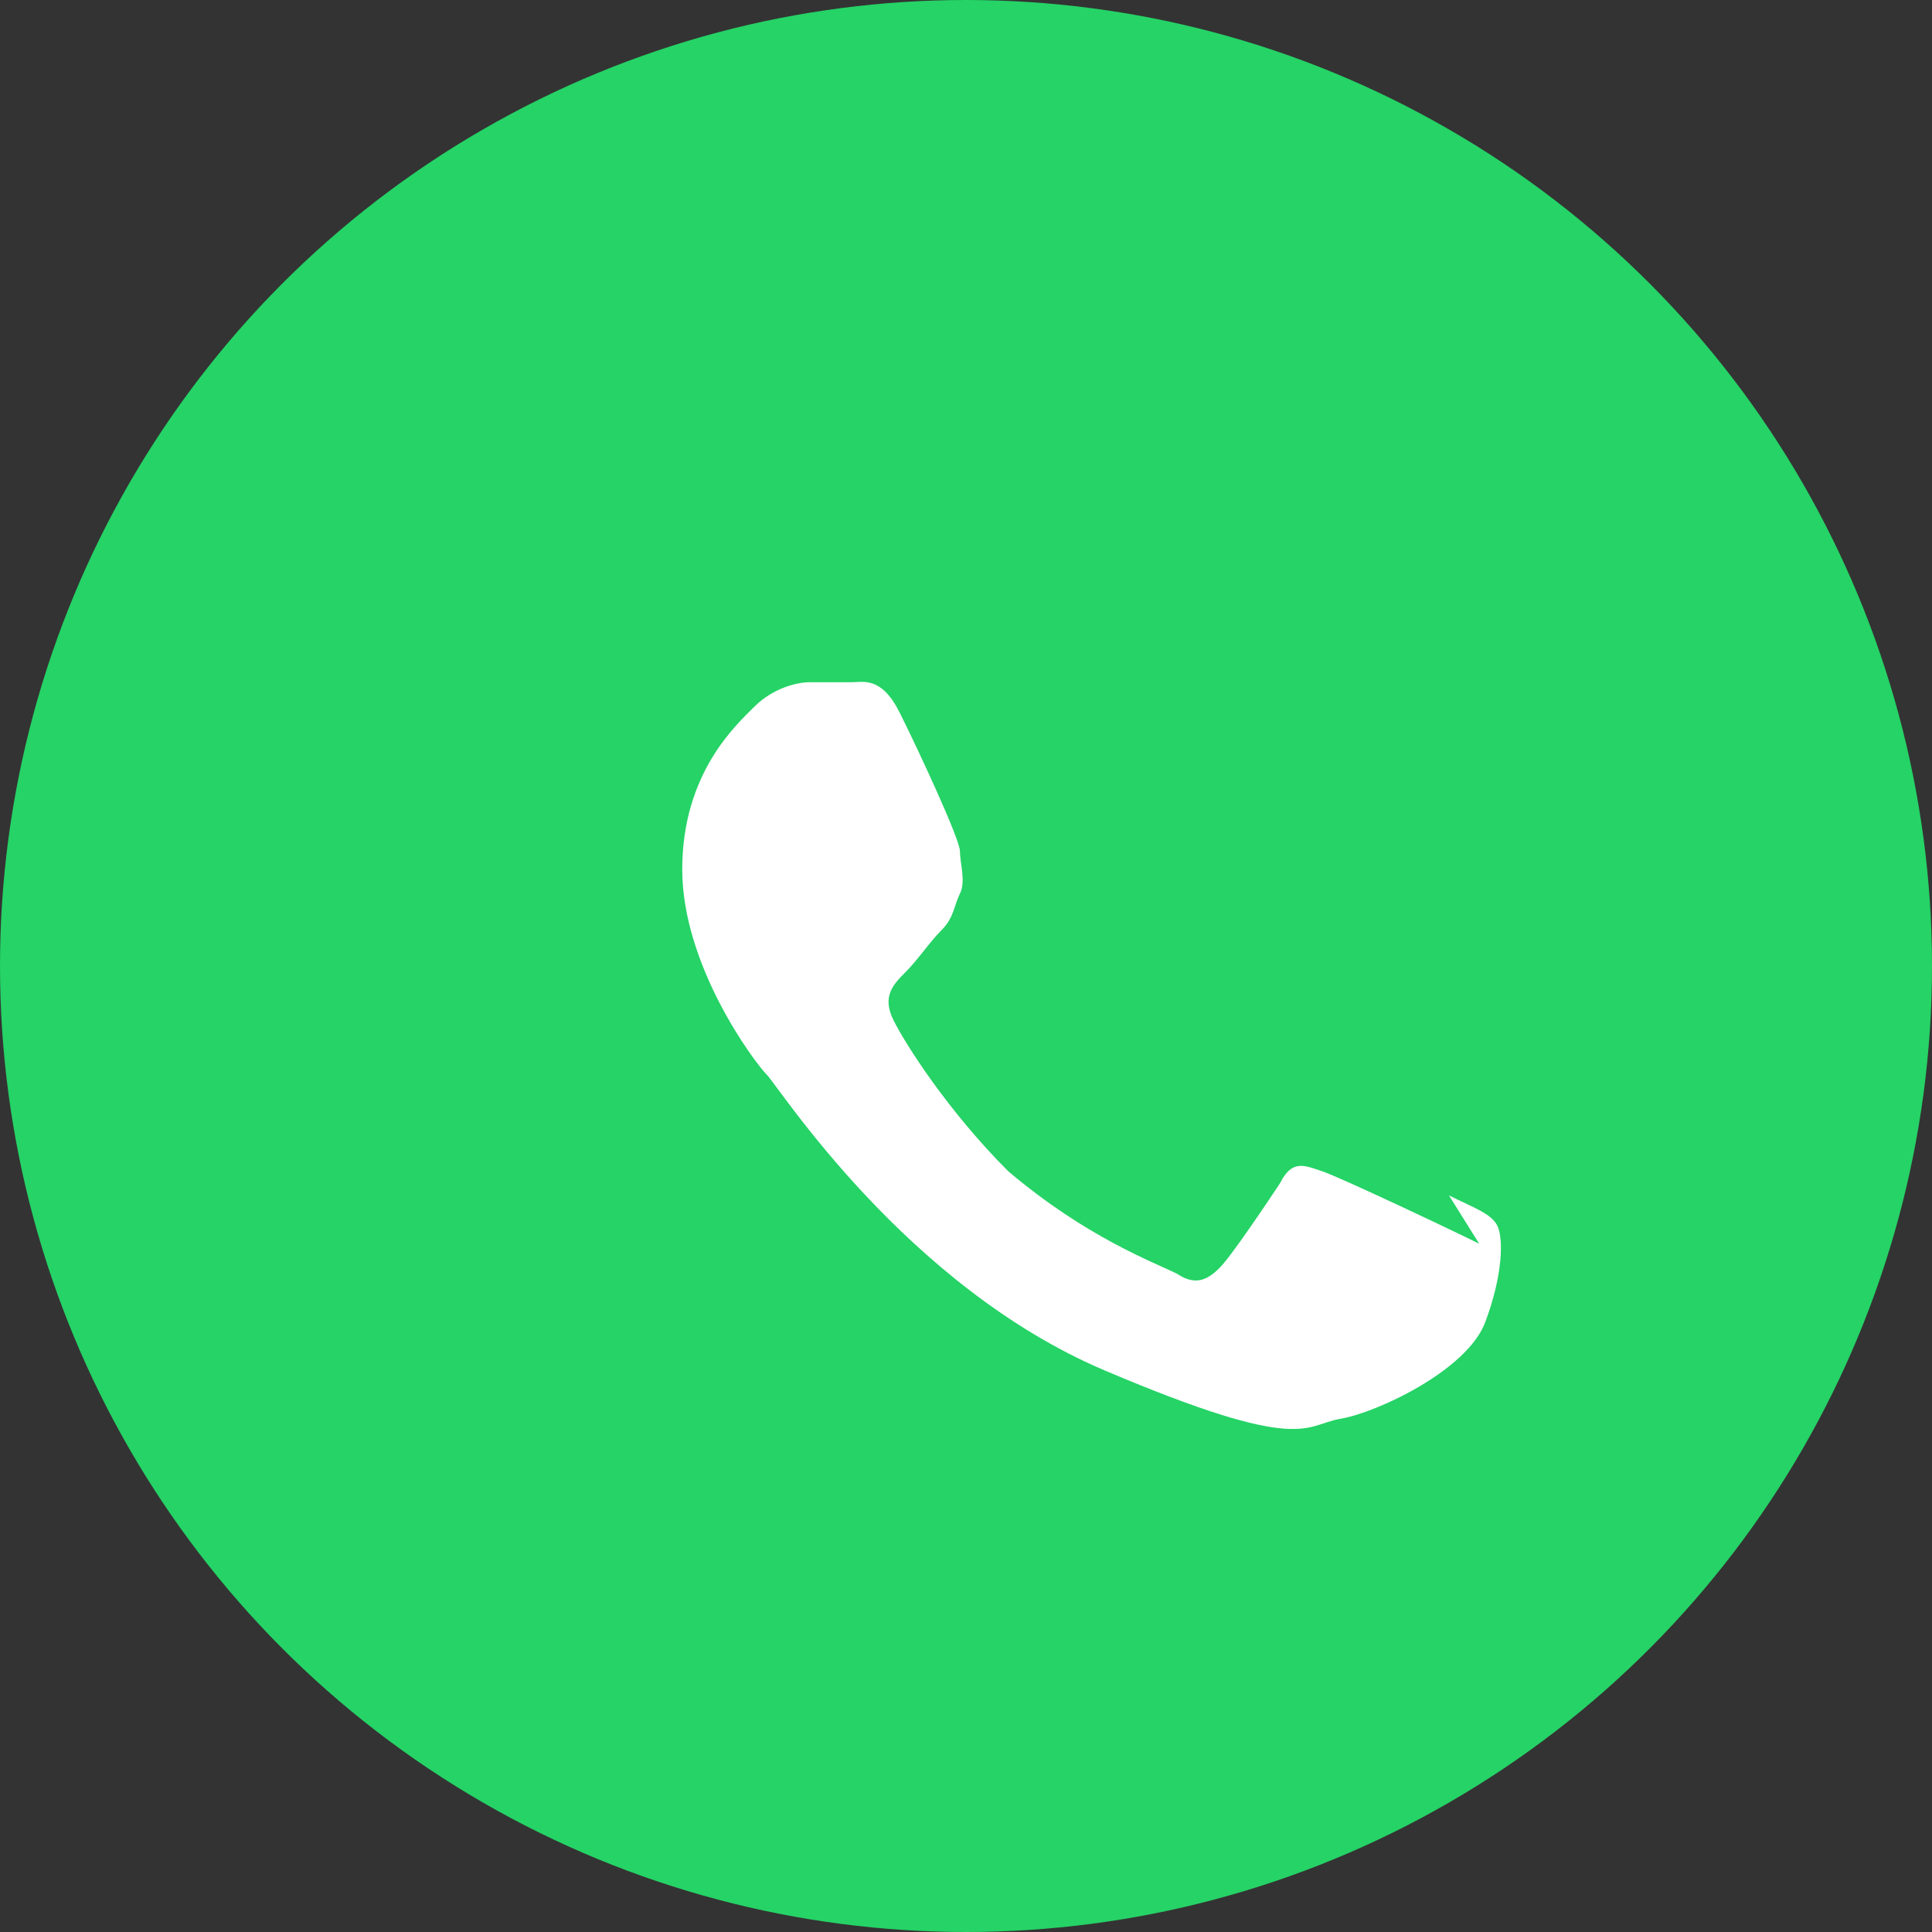
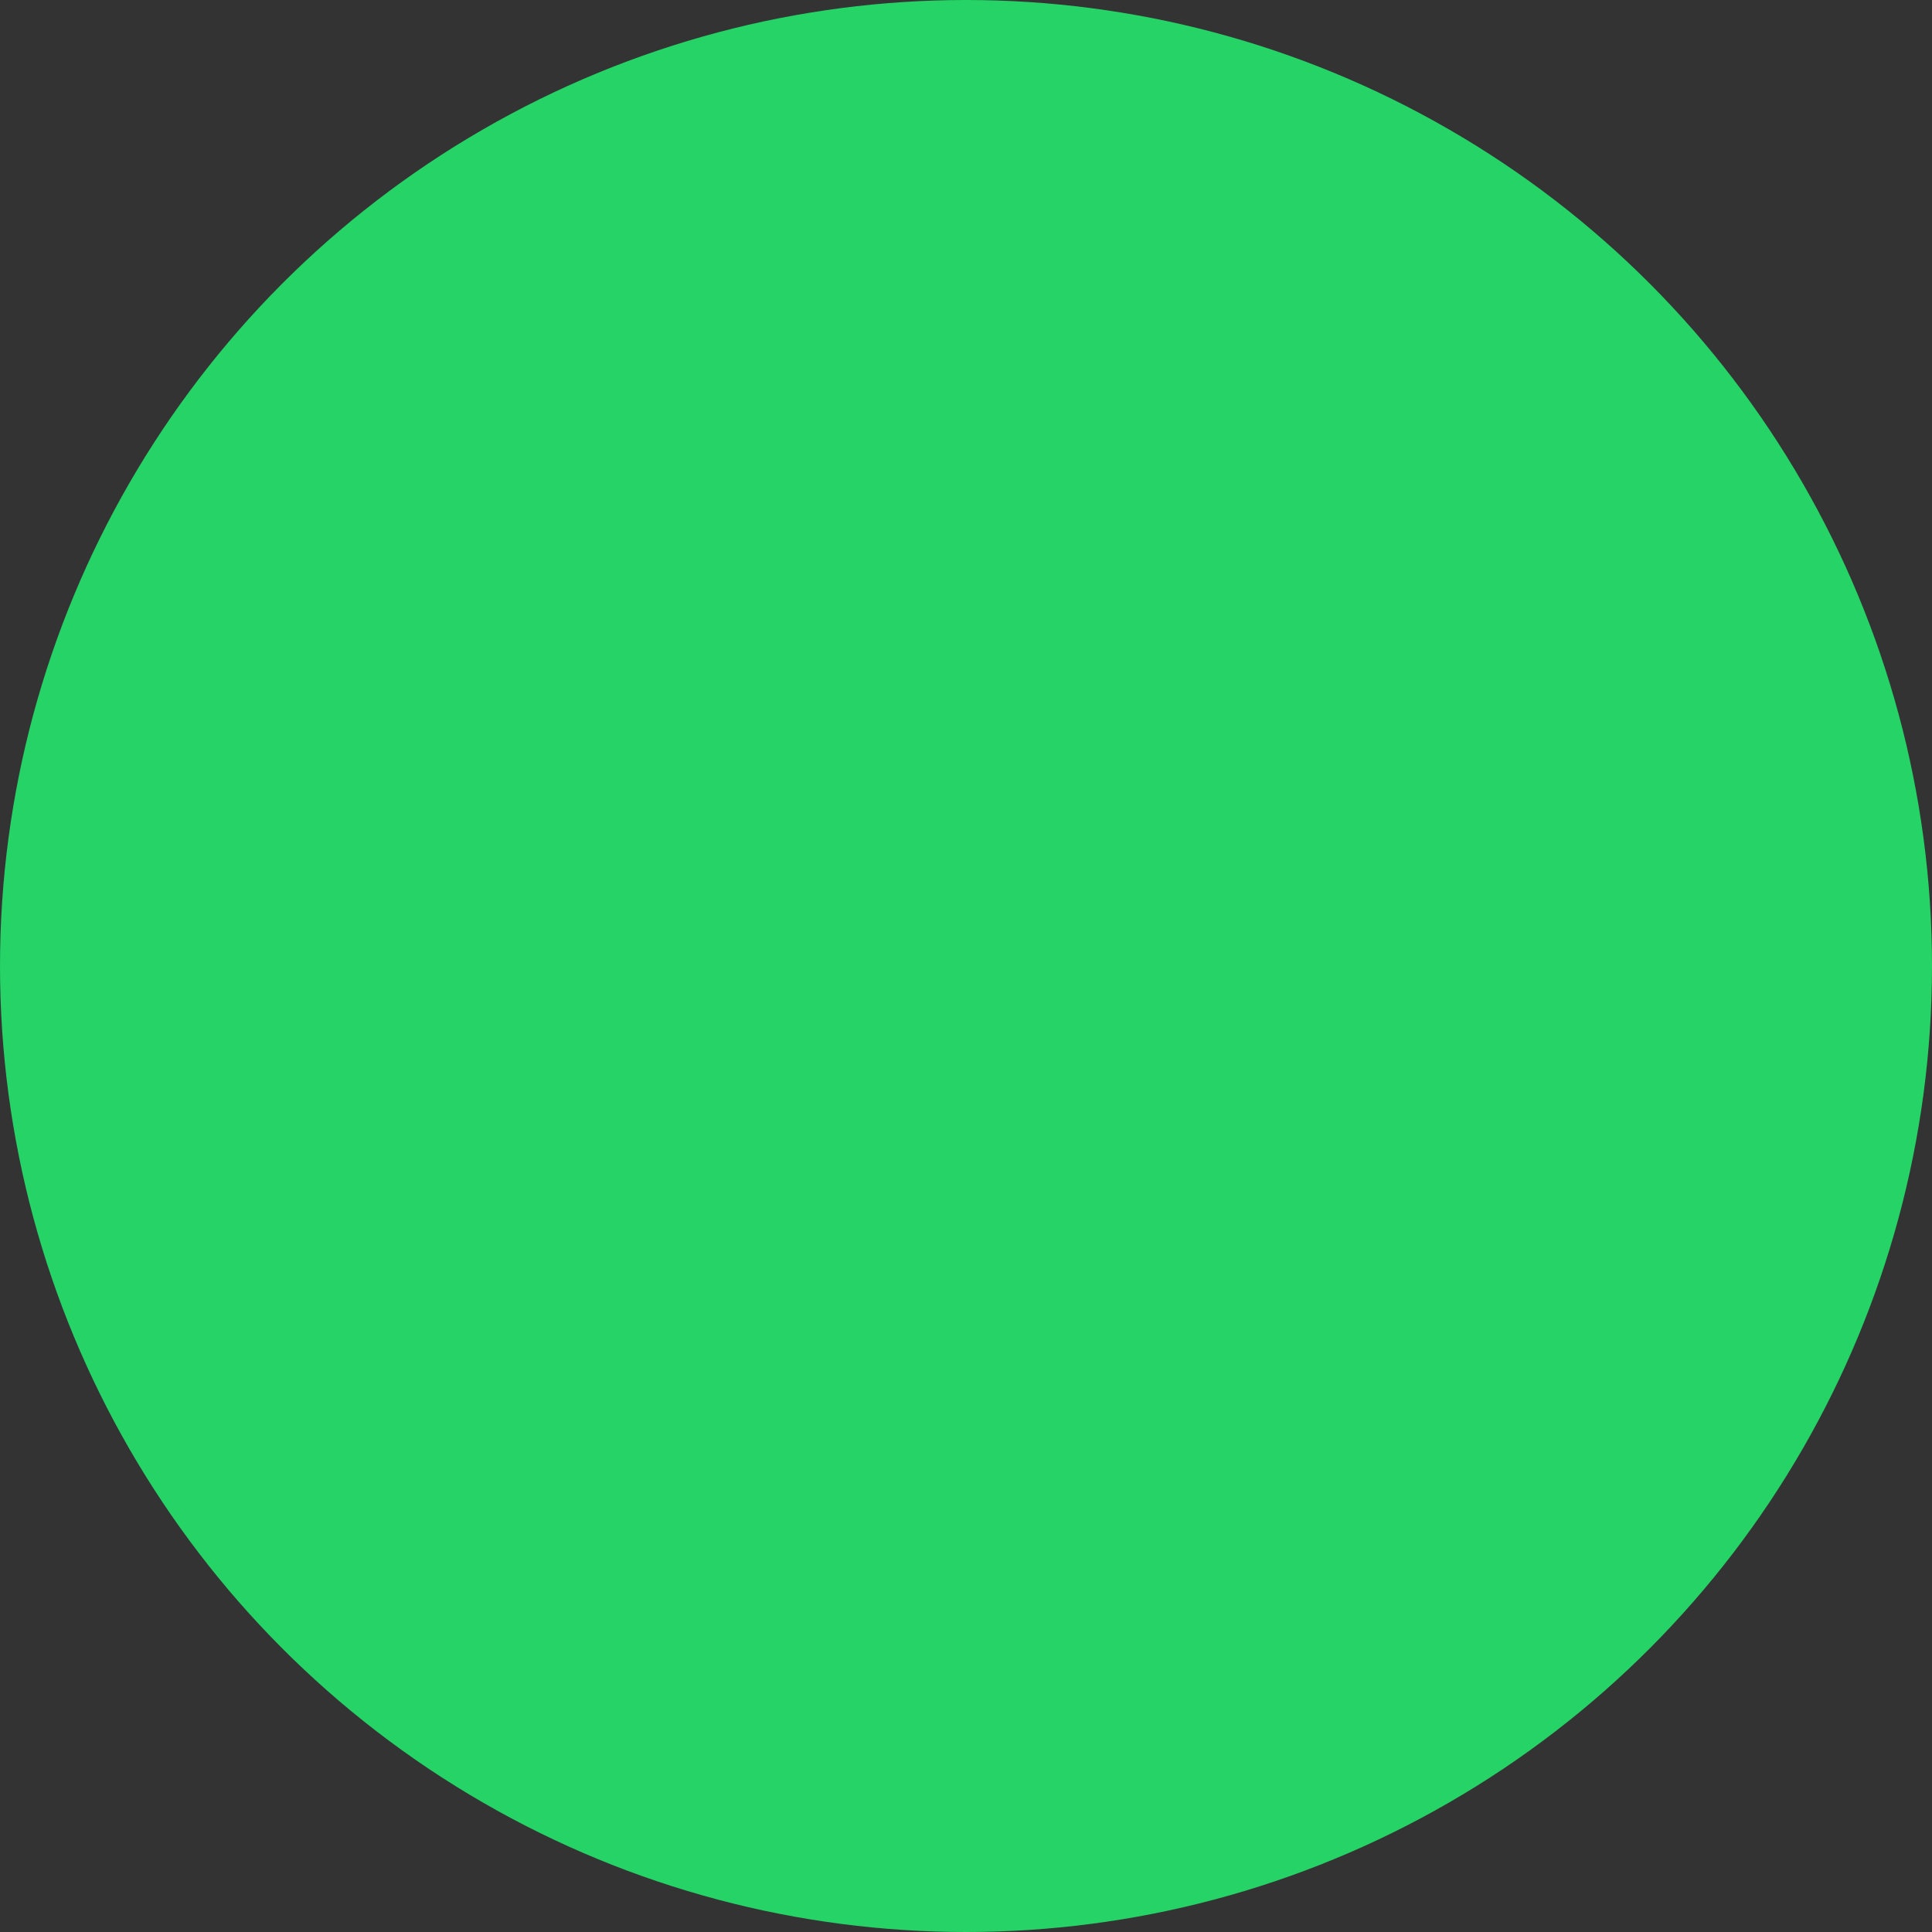
<svg xmlns="http://www.w3.org/2000/svg" viewBox="0 0 32 32" fill="currentColor">
  <rect x="0" y="0" width="32" height="32" fill="#333333" stroke="none" />
  <g>
    <circle fill="#25D366" cx="16" cy="16" r="16" />
-     <path fill="#FFF" d="M24.5 20.6c-.4-.2-2.3-1.1-2.6-1.2-.3-.1-.5-.2-.7.2-.2.3-.8 1.2-1 1.4-.2.2-.4.3-.7.1-.4-.2-1.5-.6-2.8-1.7-1-1-1.7-2.1-1.9-2.5-.2-.4 0-.6.2-.8.2-.2.4-.5.6-.7.2-.2.2-.4.3-.6.1-.2 0-.5 0-.7 0-.2-.7-1.7-1-2.3-.3-.6-.6-.5-.8-.5-.2 0-.5 0-.7 0-.2 0-.6.1-.9.4-.3.3-1.2 1.1-1.2 2.7 0 1.6 1.2 3.2 1.4 3.4.2.2 2.3 3.5 5.6 4.9 3.3 1.4 3.3.9 3.9.8.6-.1 2.1-.8 2.4-1.6.3-.8.3-1.4.2-1.6-.1-.2-.4-.3-.8-.5z" />
  </g>
</svg>